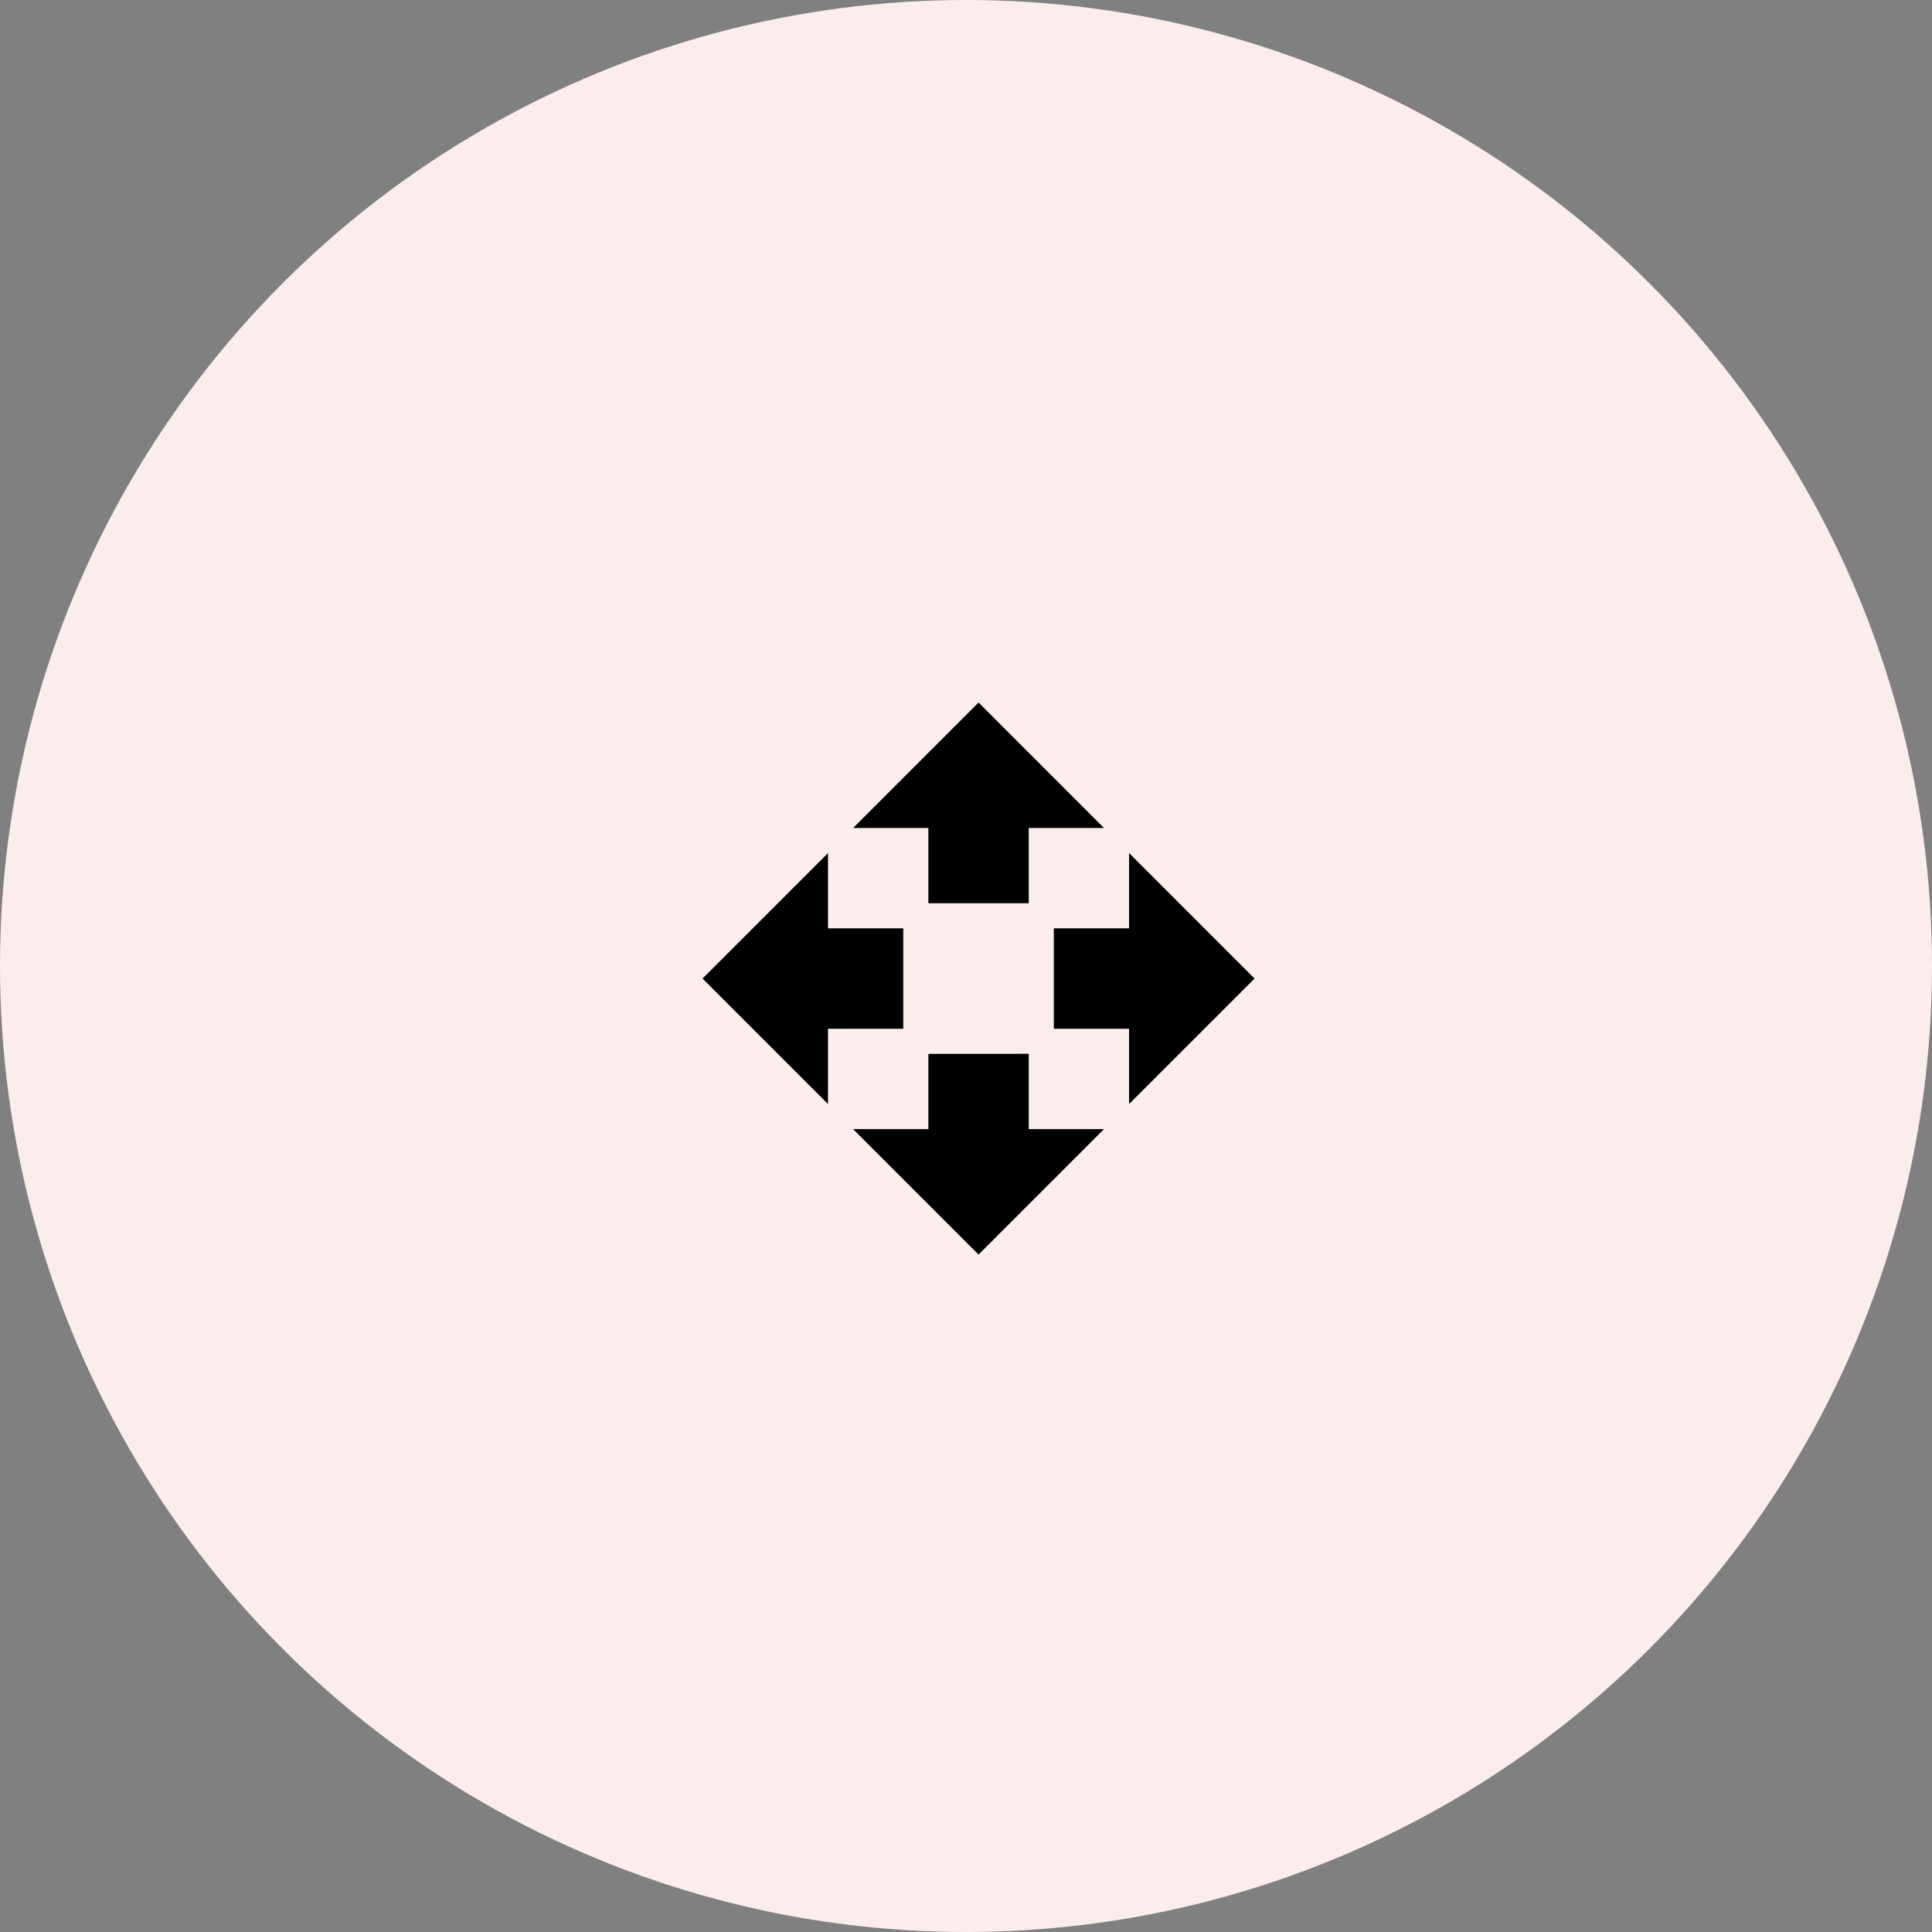
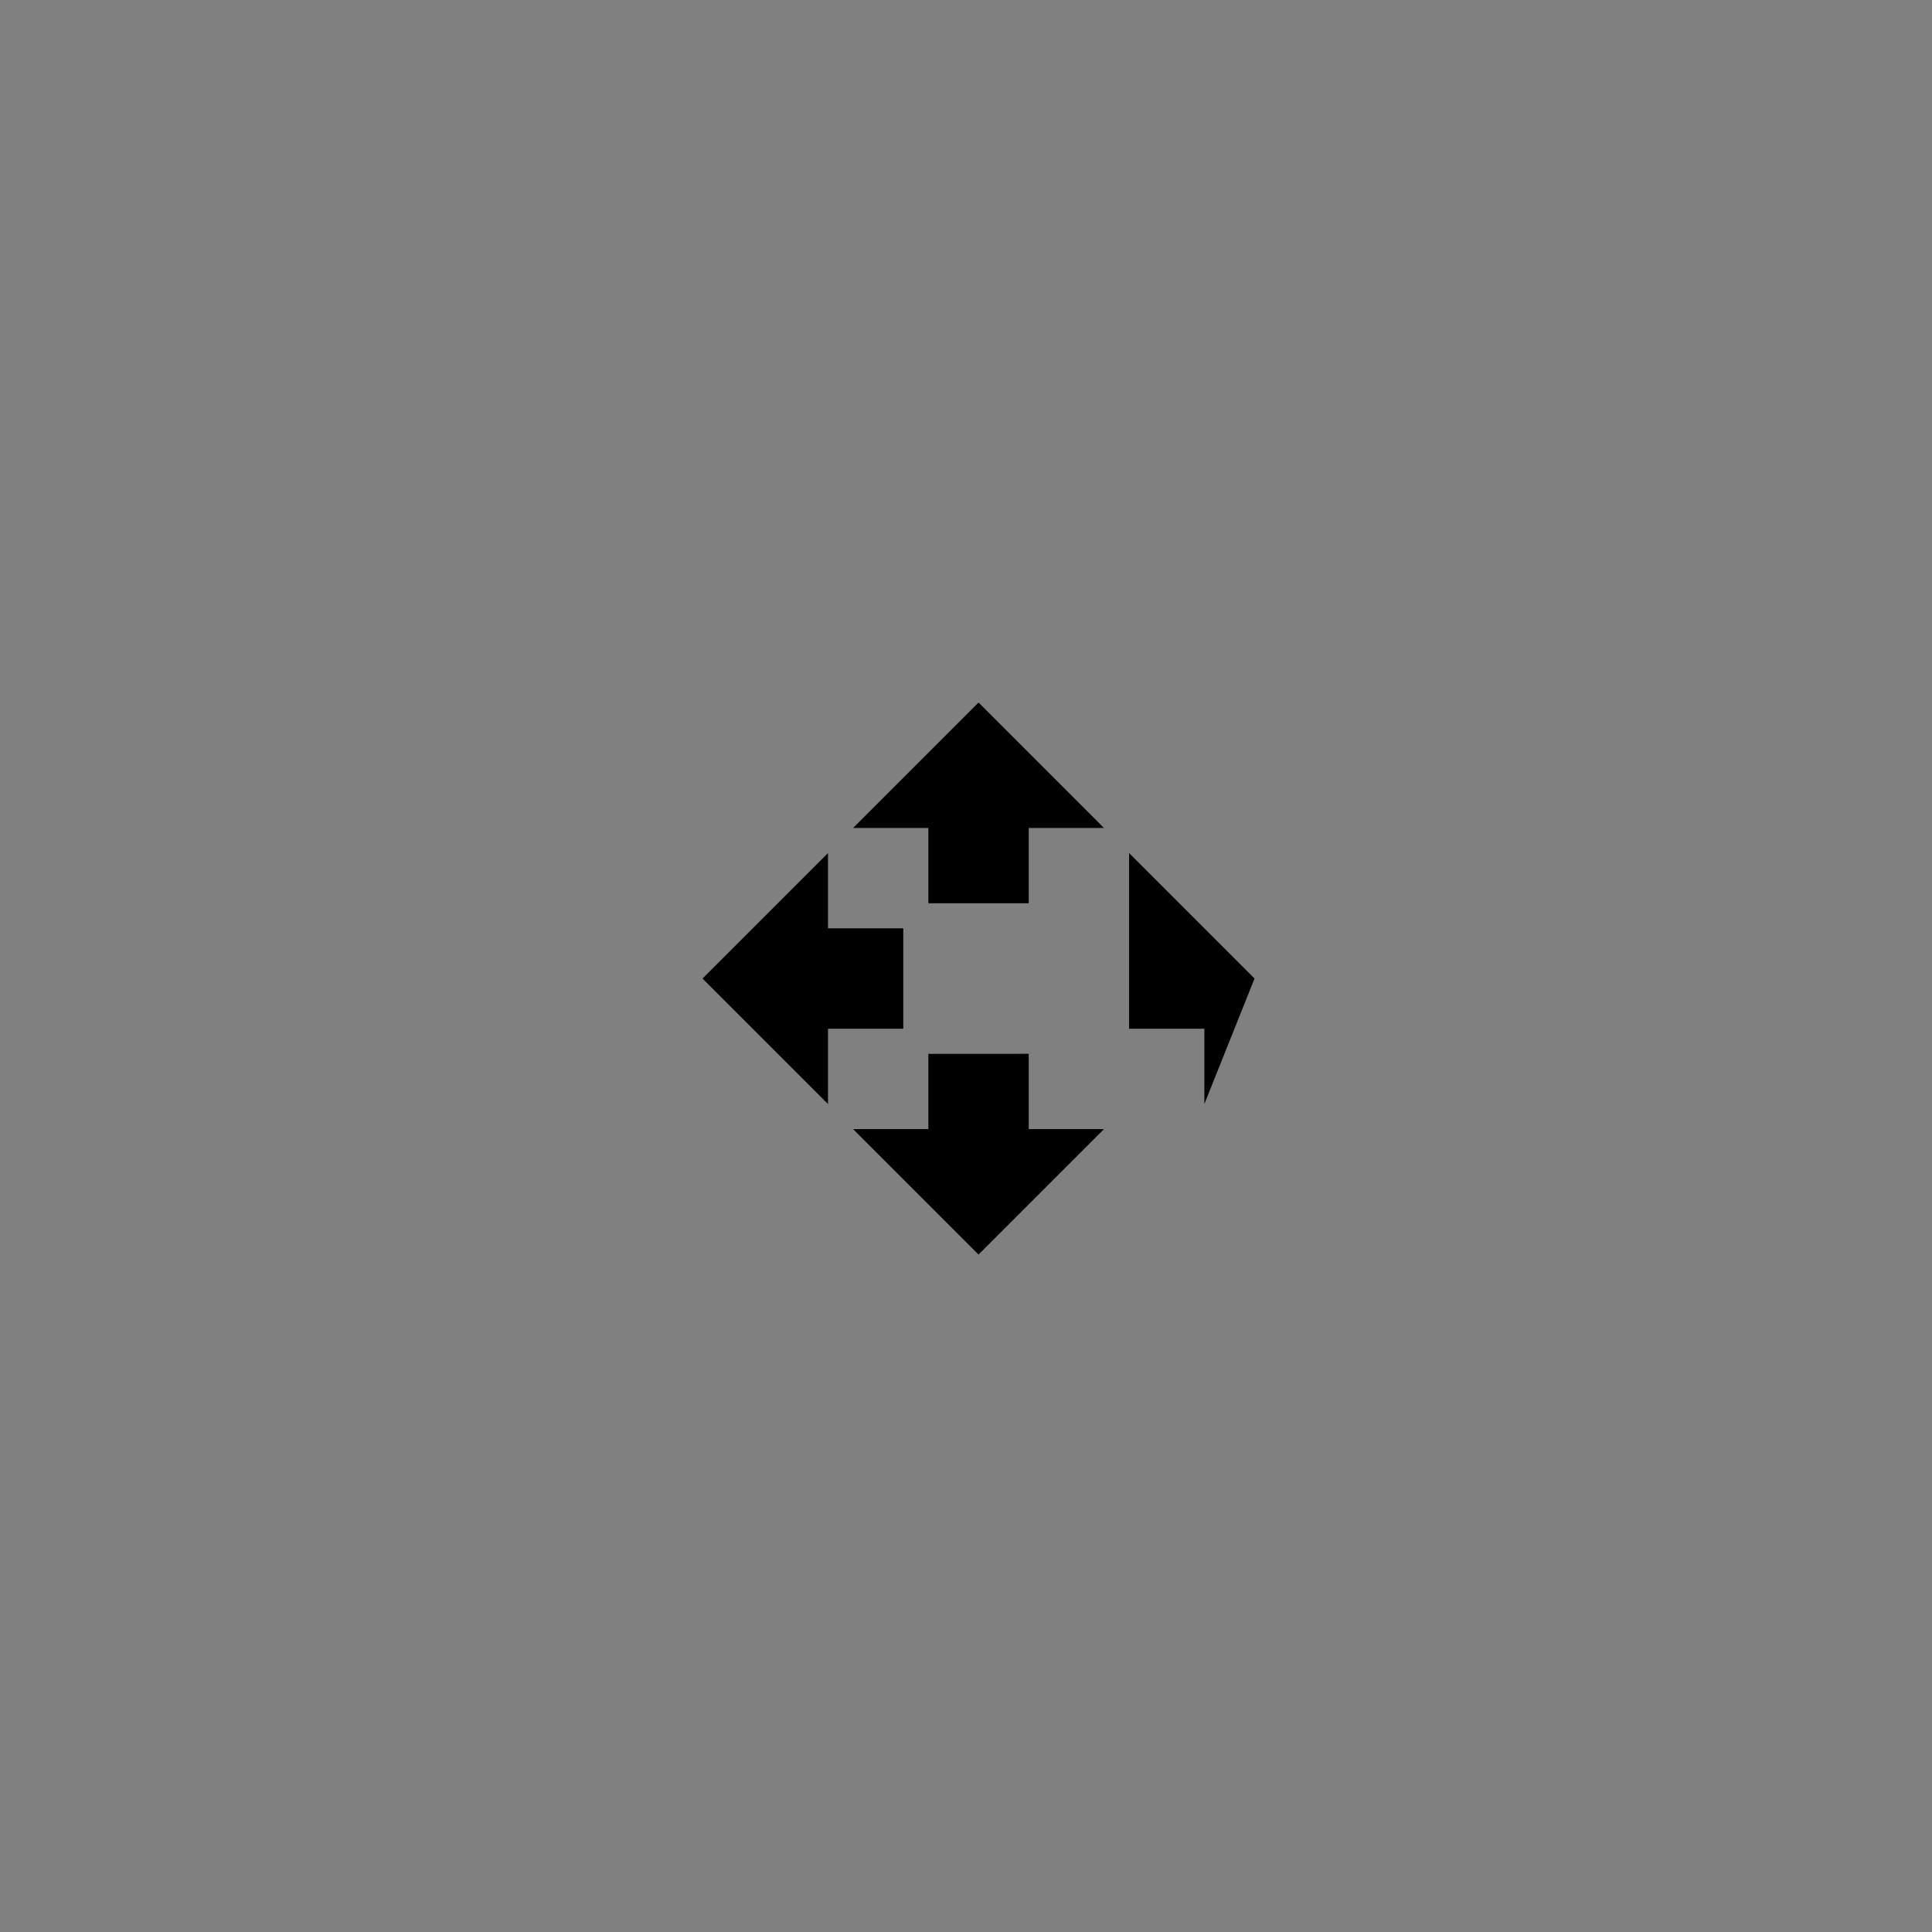
<svg xmlns="http://www.w3.org/2000/svg" width="77" height="77" viewBox="0 0 77 77">
  <rect x="0" y="0" width="77" height="77" fill="#808080" stroke="none" />
  <g id="Group_6321" data-name="Group 6321" transform="translate(-738 -955)">
-     <circle id="Ellipse_117" data-name="Ellipse 117" cx="38.5" cy="38.5" r="38.5" transform="translate(738 955)" fill="#fceded" />
    <g id="_24px" data-name="24px" transform="translate(765 982)">
      <path id="Path_5707" data-name="Path 5707" d="M0,0H24V24H0Z" fill="none" />
-       <path id="Path_5708" data-name="Path 5708" d="M10,9h4V6h3L12,1,7,6h3ZM9,10H6V7L1,12l5,5V14H9Zm14,2L18,7v3H15v4h3v3Zm-9,3H10v3H7l5,5,5-5H14Z" />
+       <path id="Path_5708" data-name="Path 5708" d="M10,9h4V6h3L12,1,7,6h3ZM9,10H6V7L1,12l5,5V14H9Zm14,2L18,7v3v4h3v3Zm-9,3H10v3H7l5,5,5-5H14Z" />
    </g>
  </g>
</svg>